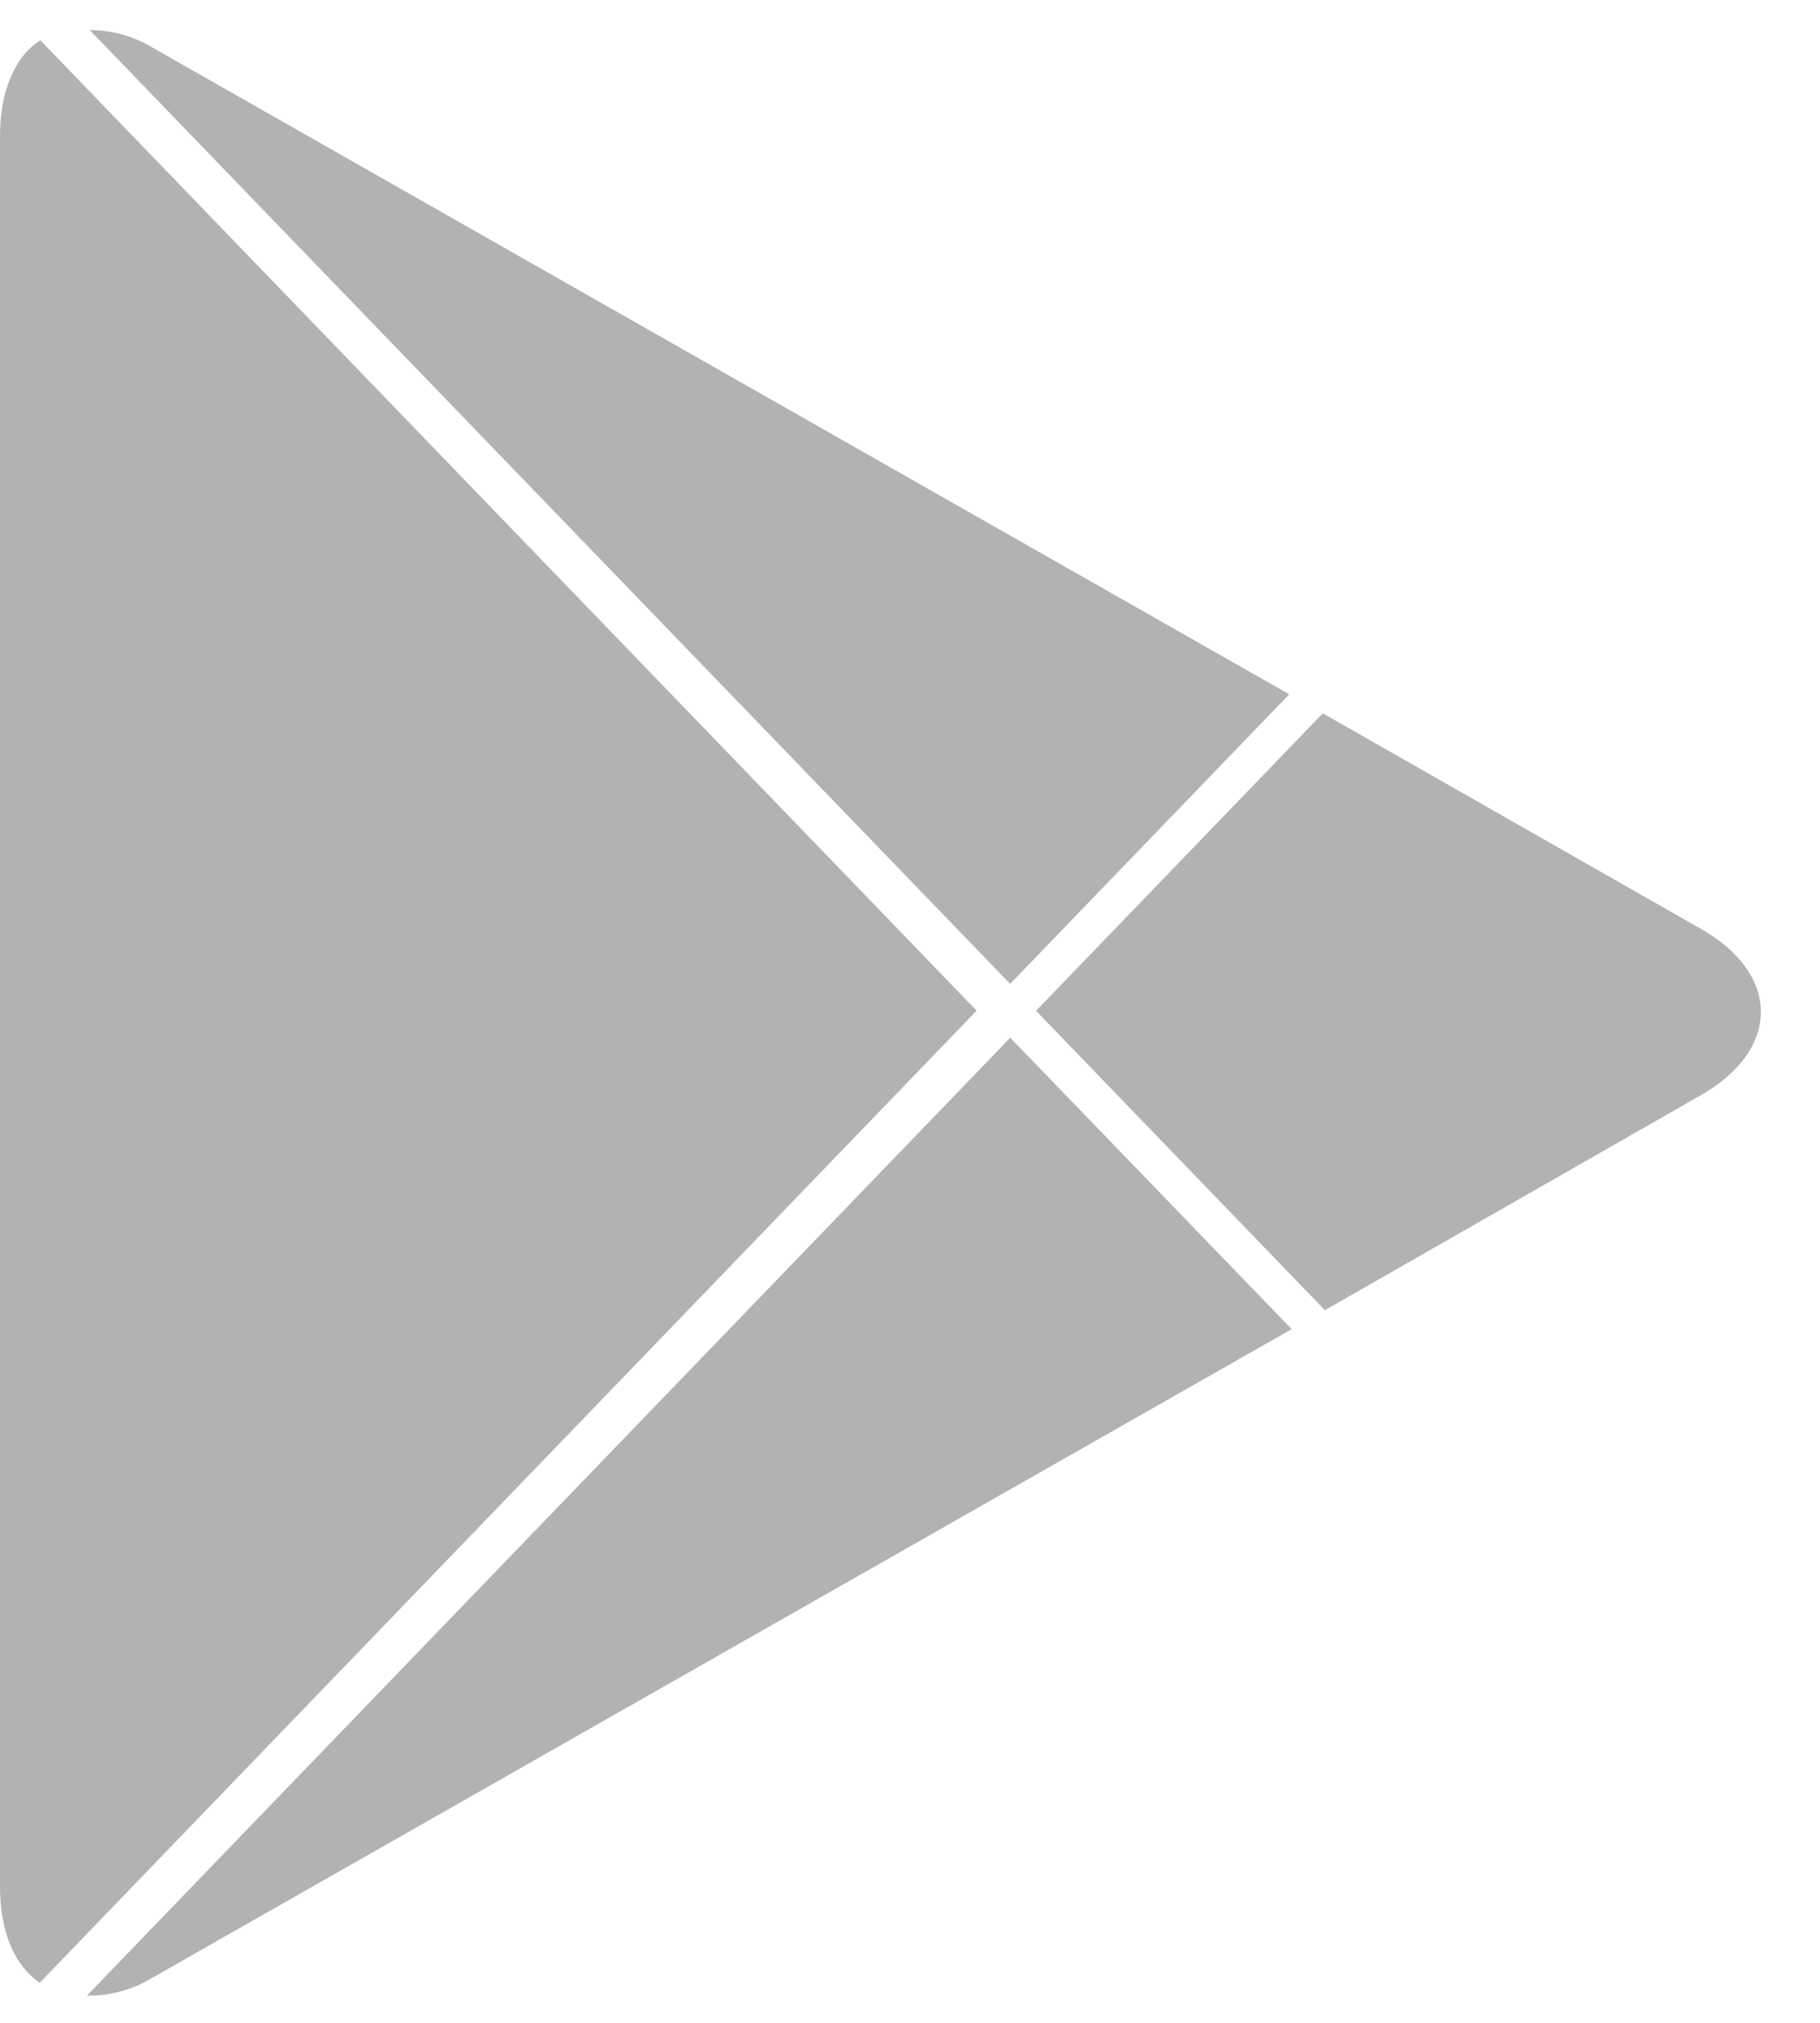
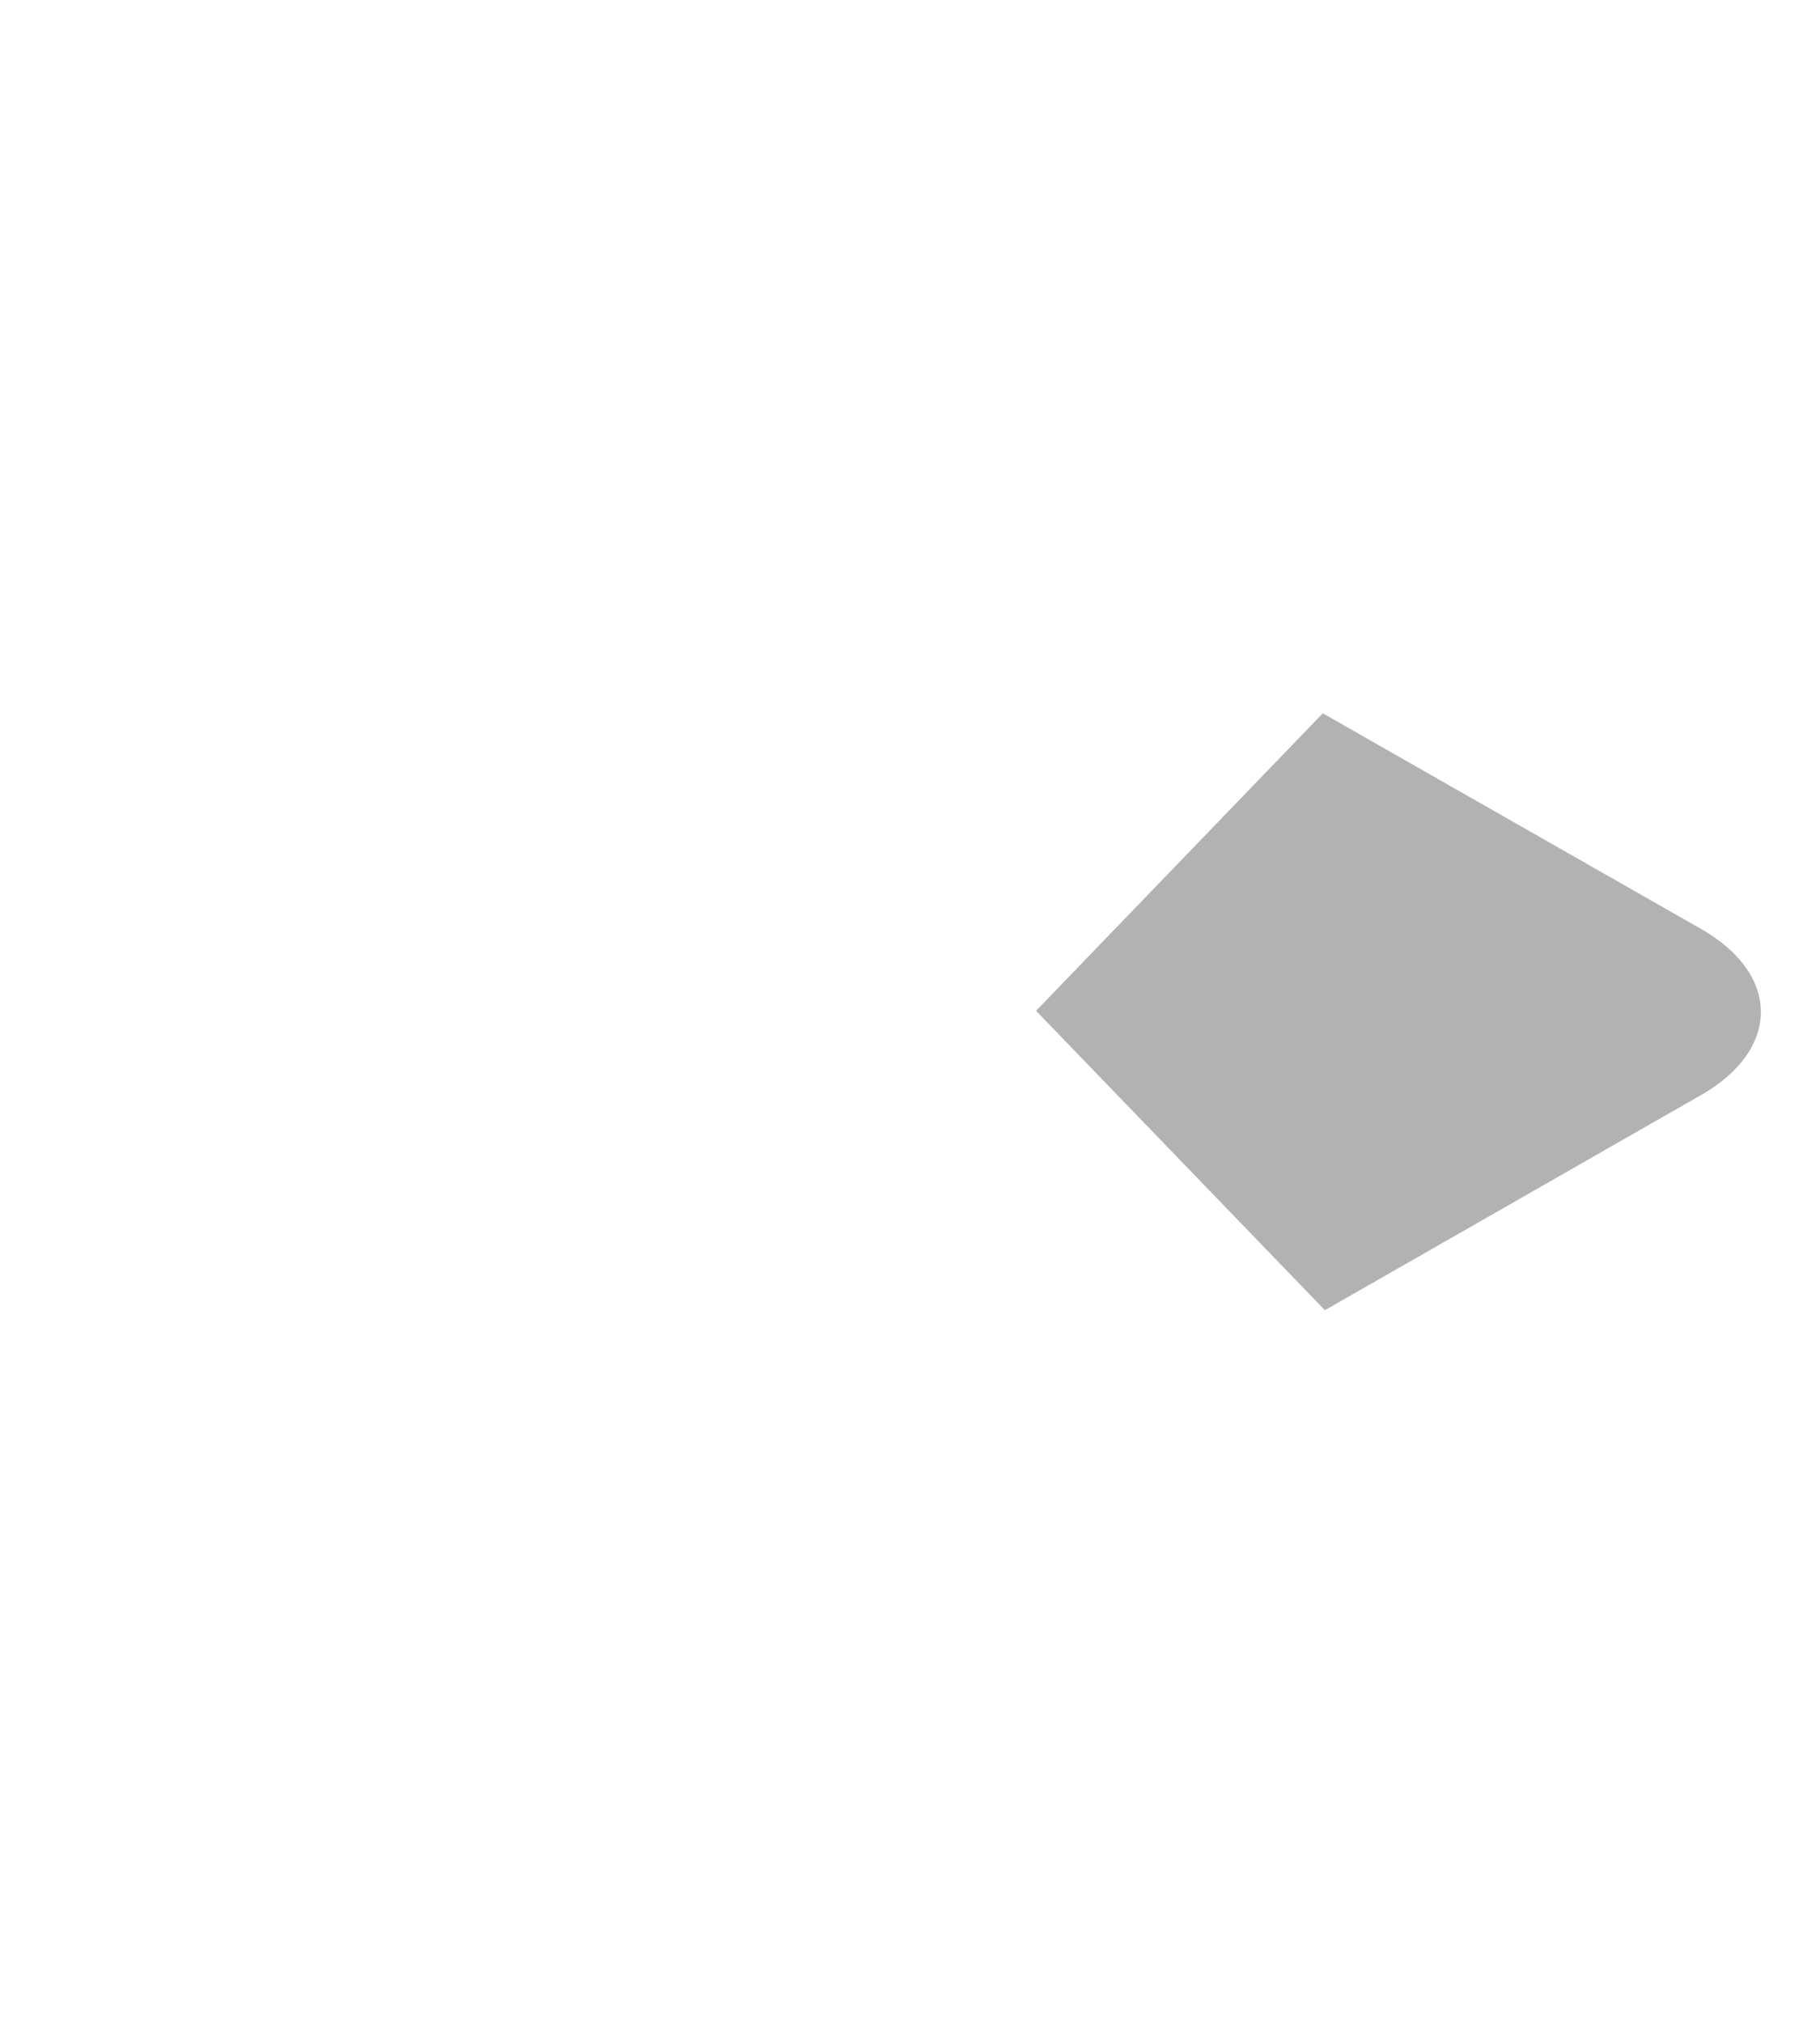
<svg xmlns="http://www.w3.org/2000/svg" width="27" height="30" viewBox="0 0 27 30" fill="none">
-   <path d="M0.589 29.406L14.488 14.989L0.6 0.599C0.23 0.823 0 1.341 0 2.02V27.998C0.005 28.677 0.226 29.157 0.589 29.406Z" fill="#B2B2B2" />
-   <path d="M14.986 14.591L19.126 10.297L2.266 0.708C1.982 0.536 1.66 0.446 1.331 0.446L14.984 14.59L14.986 14.591Z" fill="#B2B2B2" />
-   <path d="M14.987 15.39L1.29 29.596C1.634 29.602 1.972 29.509 2.268 29.327L19.162 19.712L14.987 15.39Z" fill="#B2B2B2" />
  <path d="M25.234 13.776L19.624 10.579L15.37 14.991L19.655 19.431L25.233 16.242C26.419 15.565 26.419 14.45 25.234 13.776Z" fill="#B2B2B2" />
</svg>